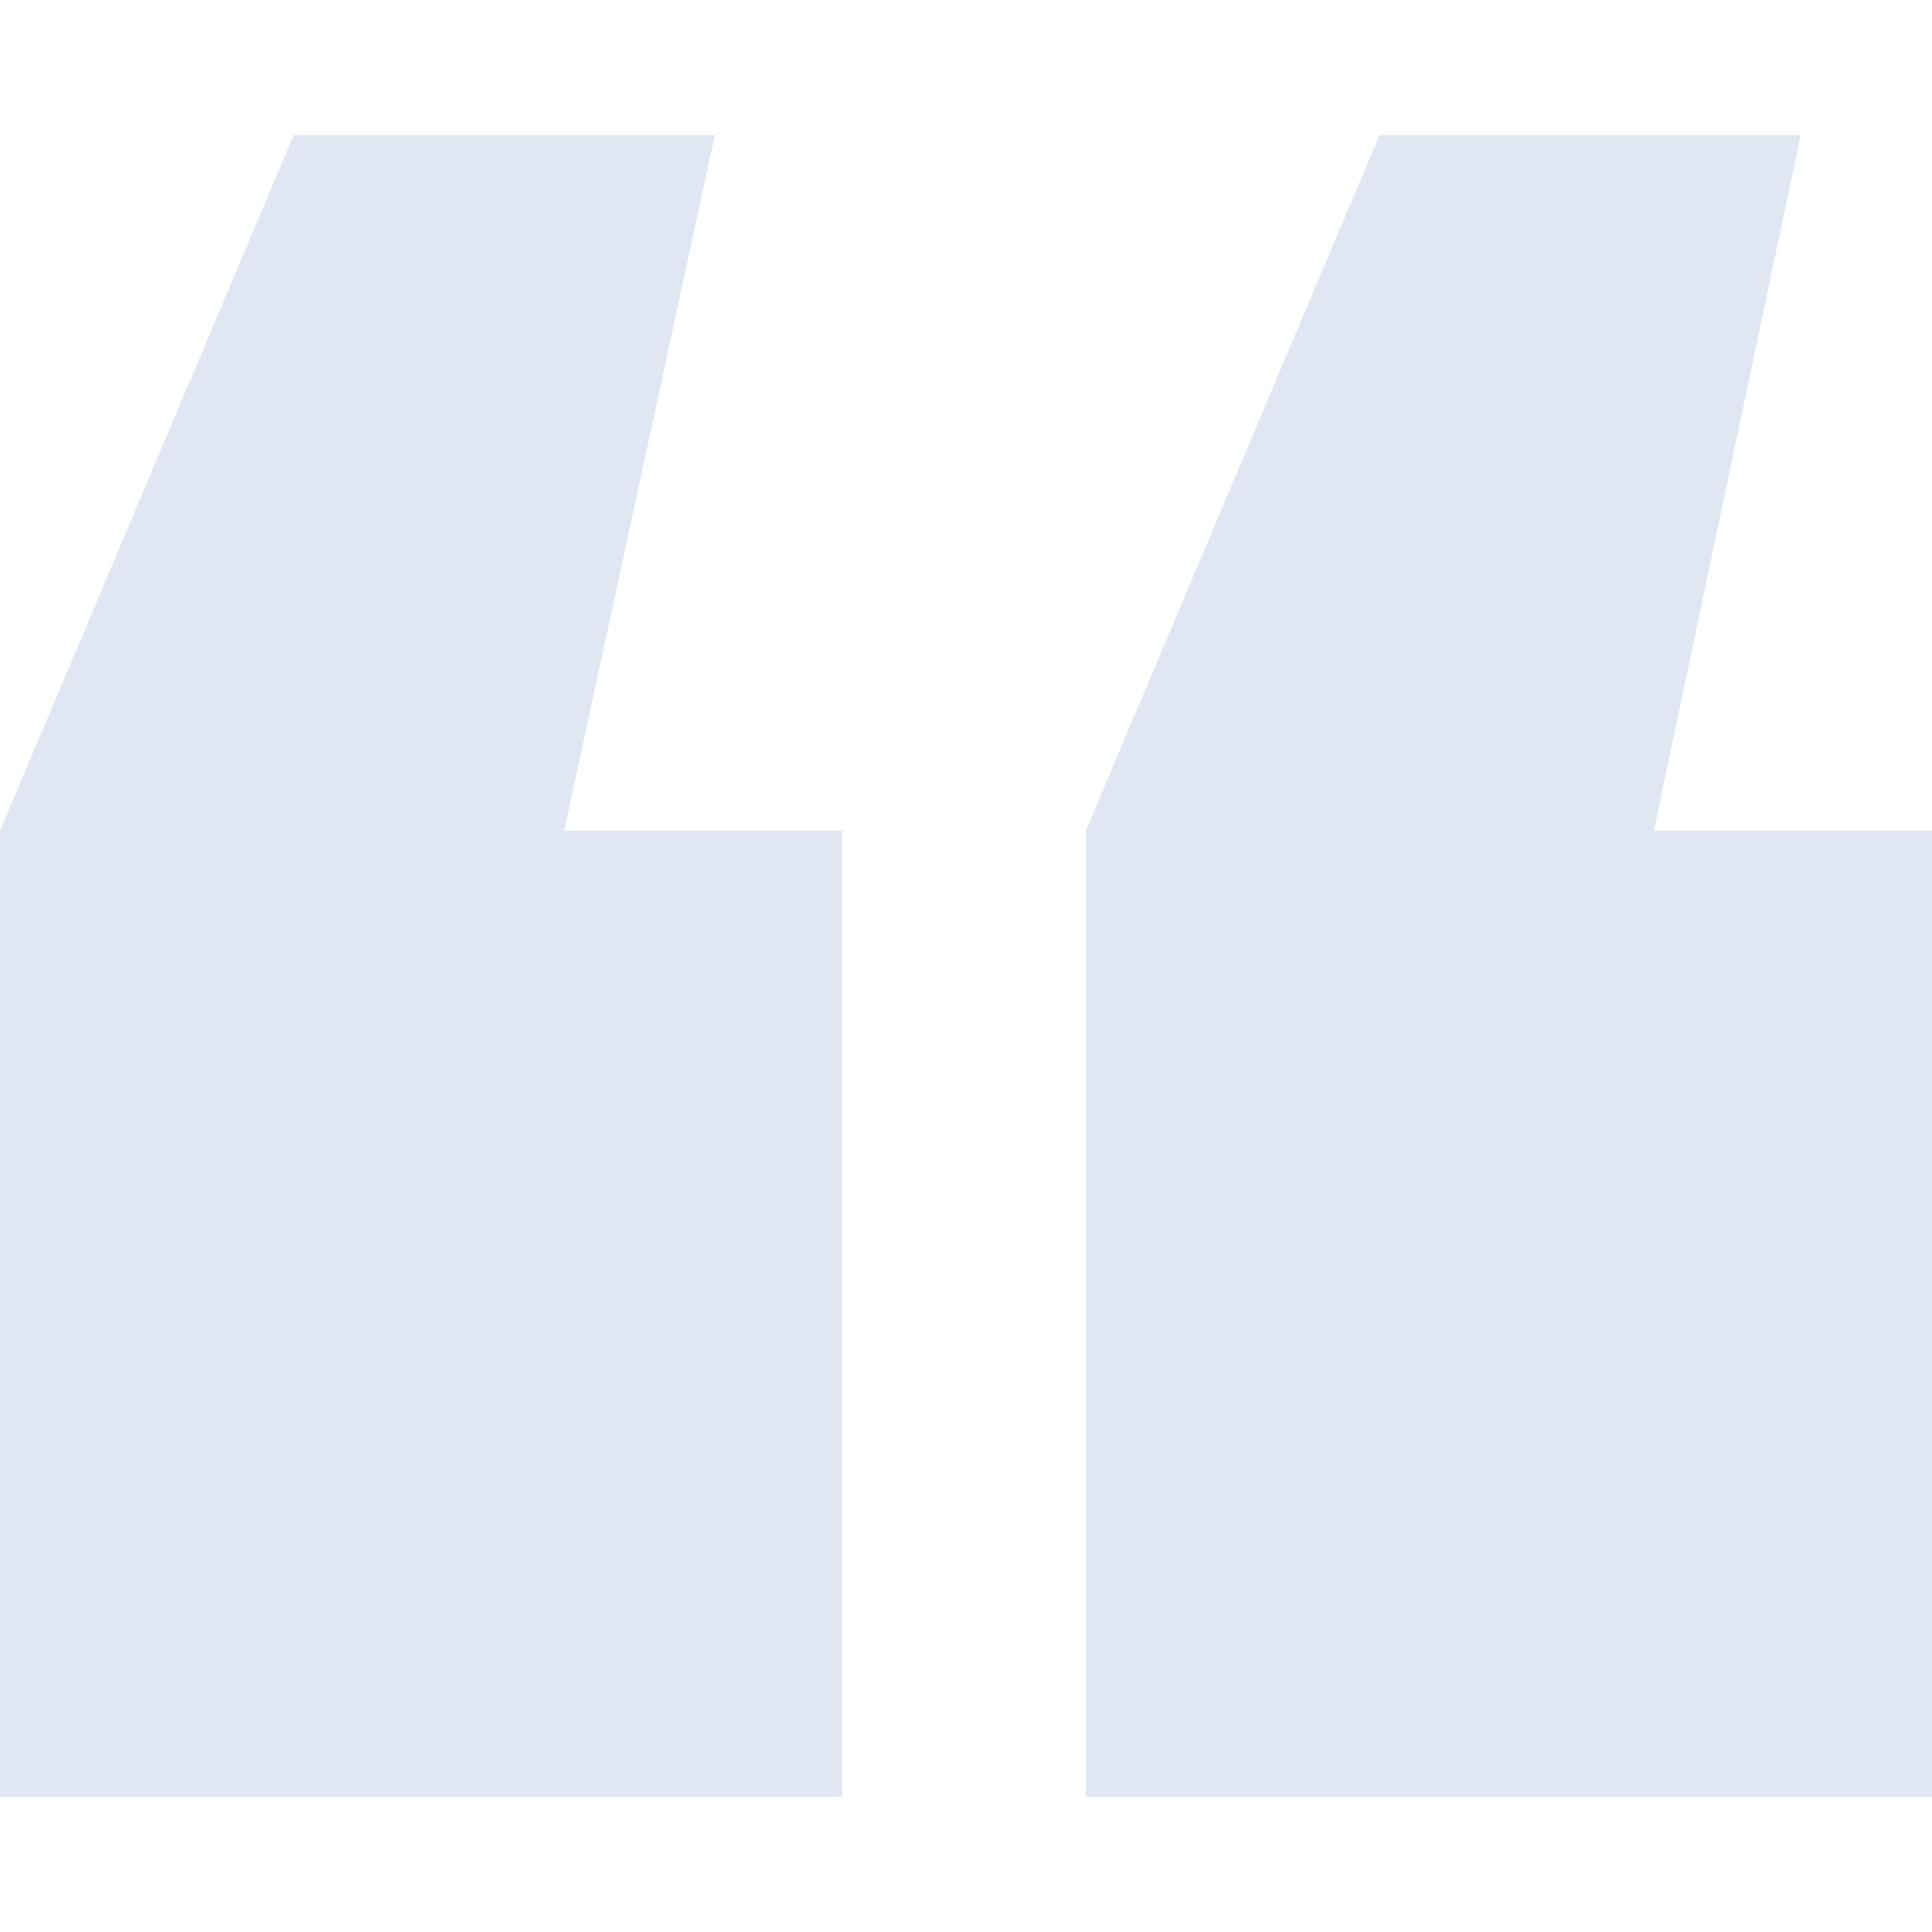
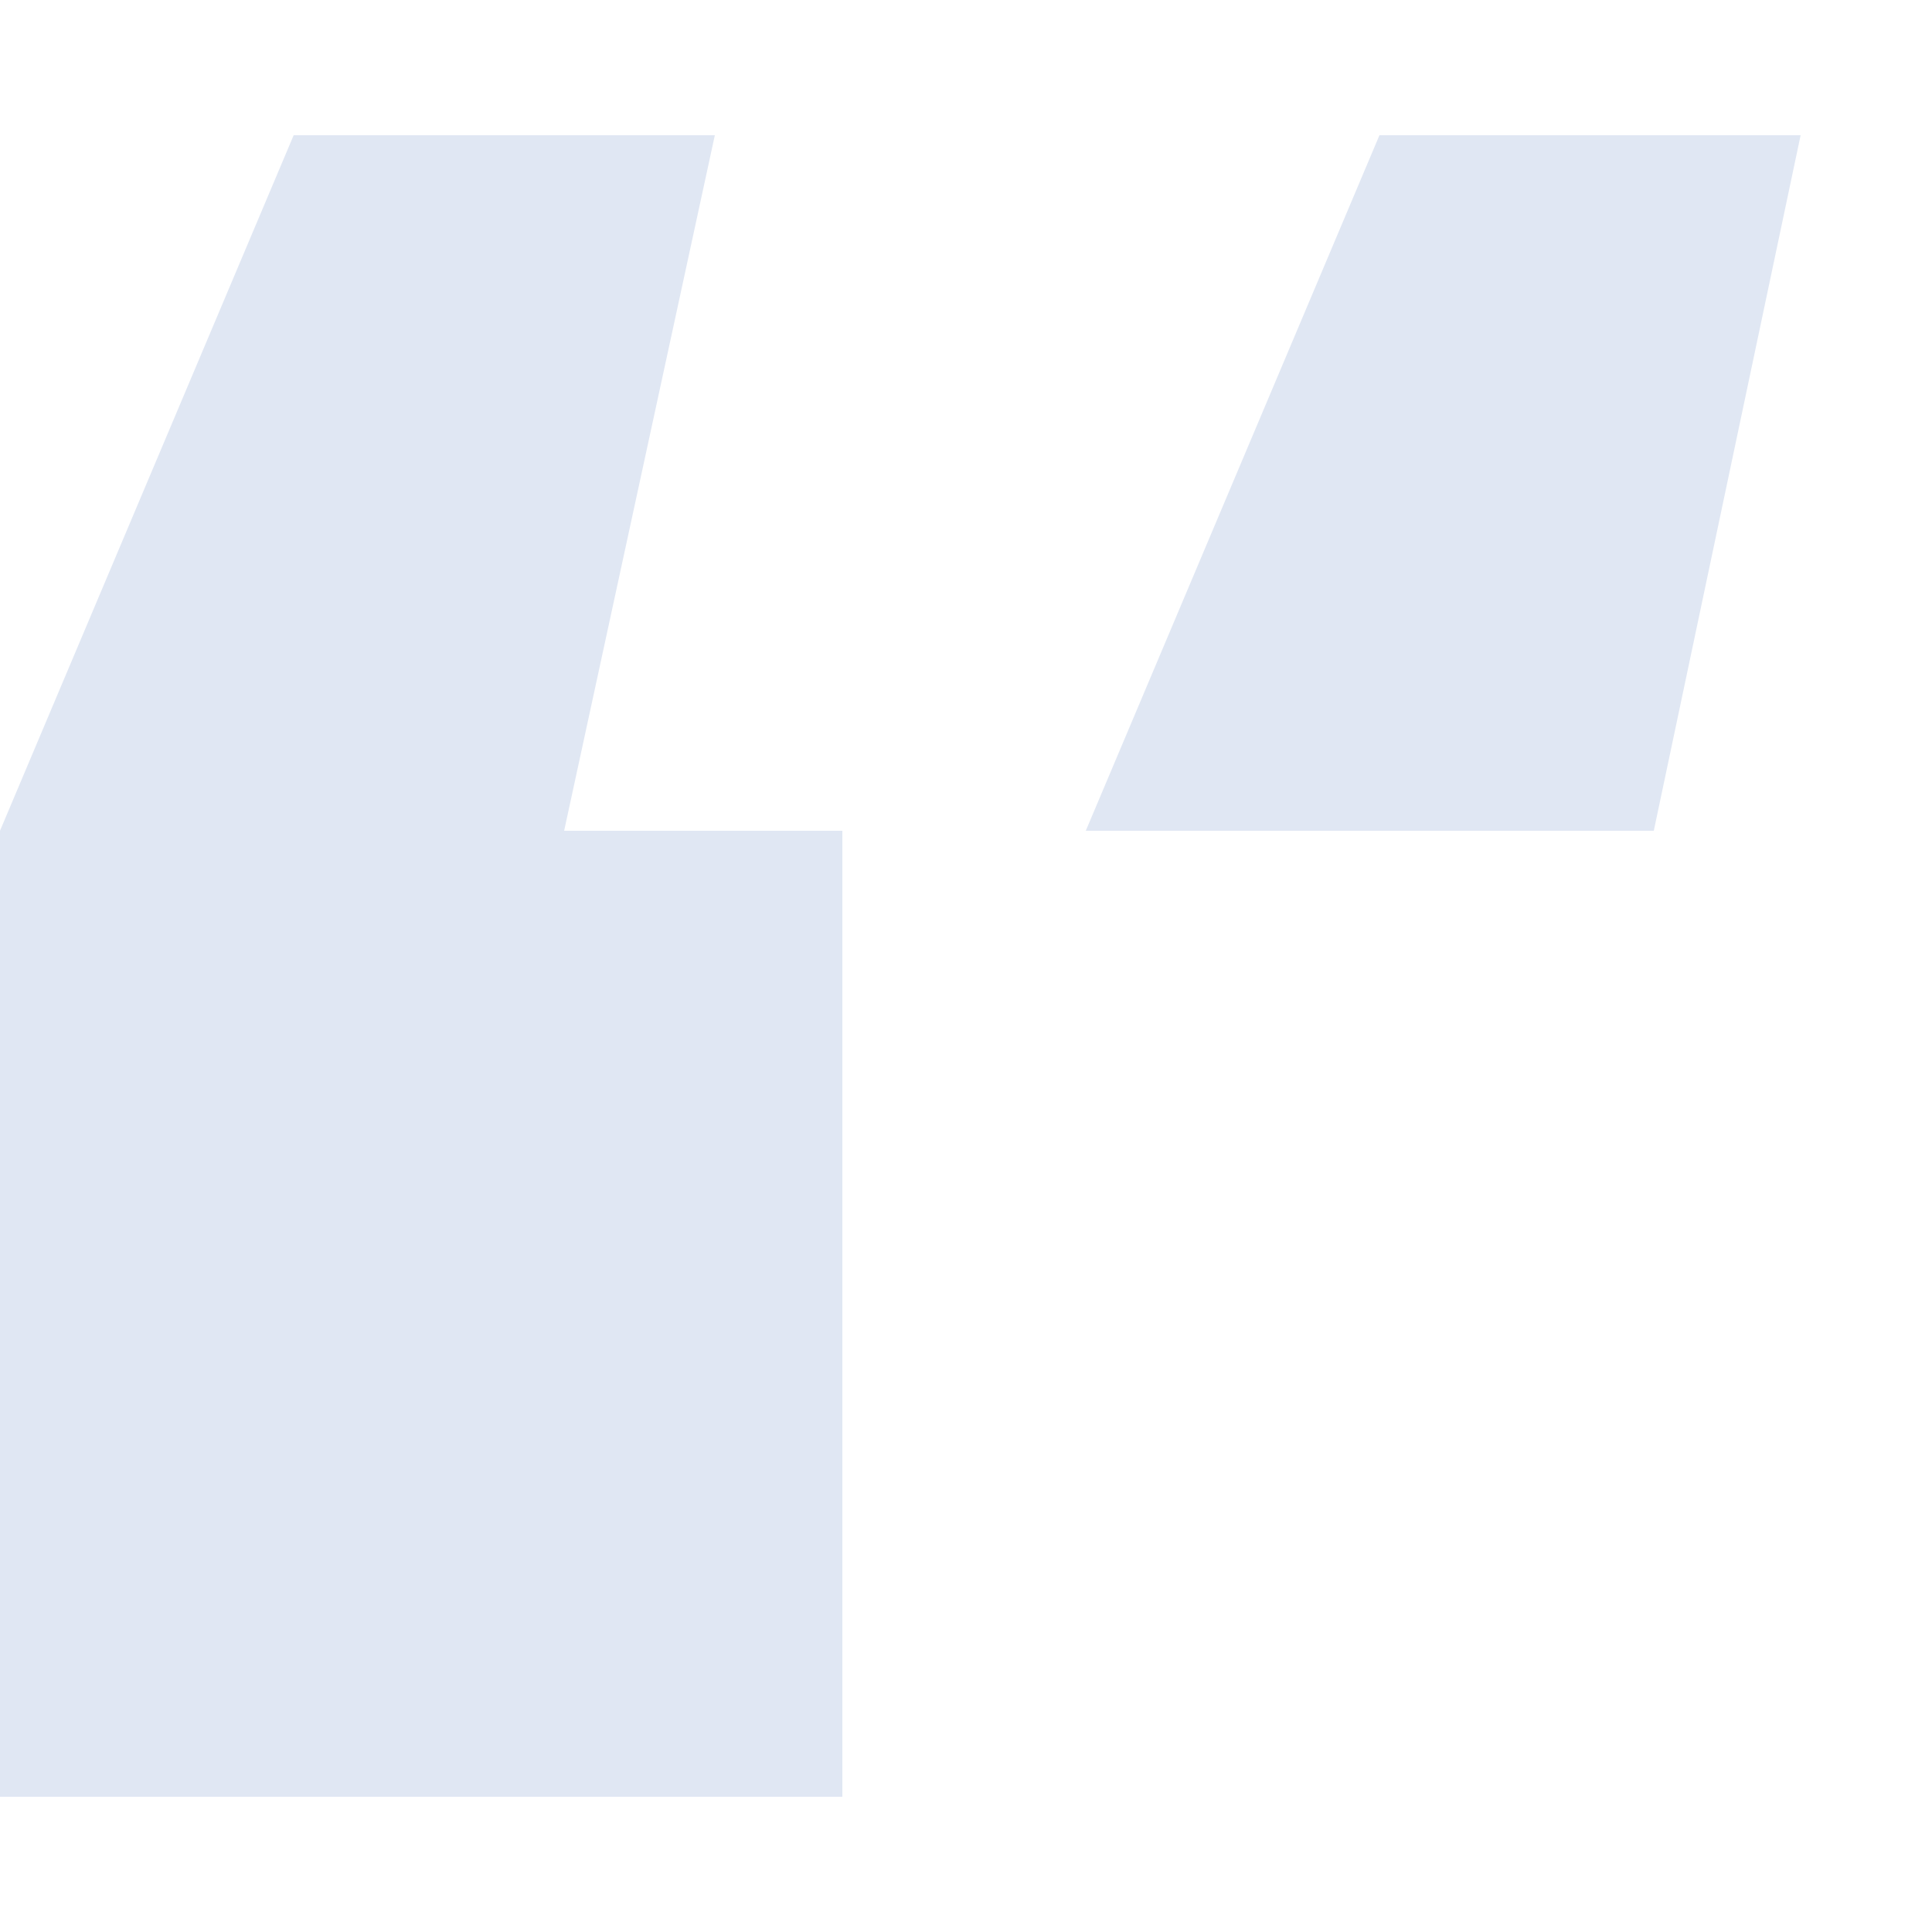
<svg xmlns="http://www.w3.org/2000/svg" version="1.1" id="Capa_1" x="0px" y="0px" viewBox="0 0 50 50" style="enable-background:new 0 0 50 50;" xml:space="preserve">
  <style type="text/css">
	.st0{fill:#E0E7F3;}
</style>
  <g id="Grupo_297" transform="translate(-547.941 -548.894)">
    <g id="Grupo_296" transform="translate(547.941 548.894)">
-       <path id="Trazado_3683" class="st0" d="M0,46.5v-25l7.6-18h10.9l-3.9,18h7.2v25H0z M28.1,46.5v-25l7.6-18h10.9l-3.8,18H50v25H28.1    z" />
+       <path id="Trazado_3683" class="st0" d="M0,46.5v-25l7.6-18h10.9l-3.9,18h7.2v25H0z M28.1,46.5v-25l7.6-18h10.9l-3.8,18H50H28.1    z" />
    </g>
  </g>
</svg>